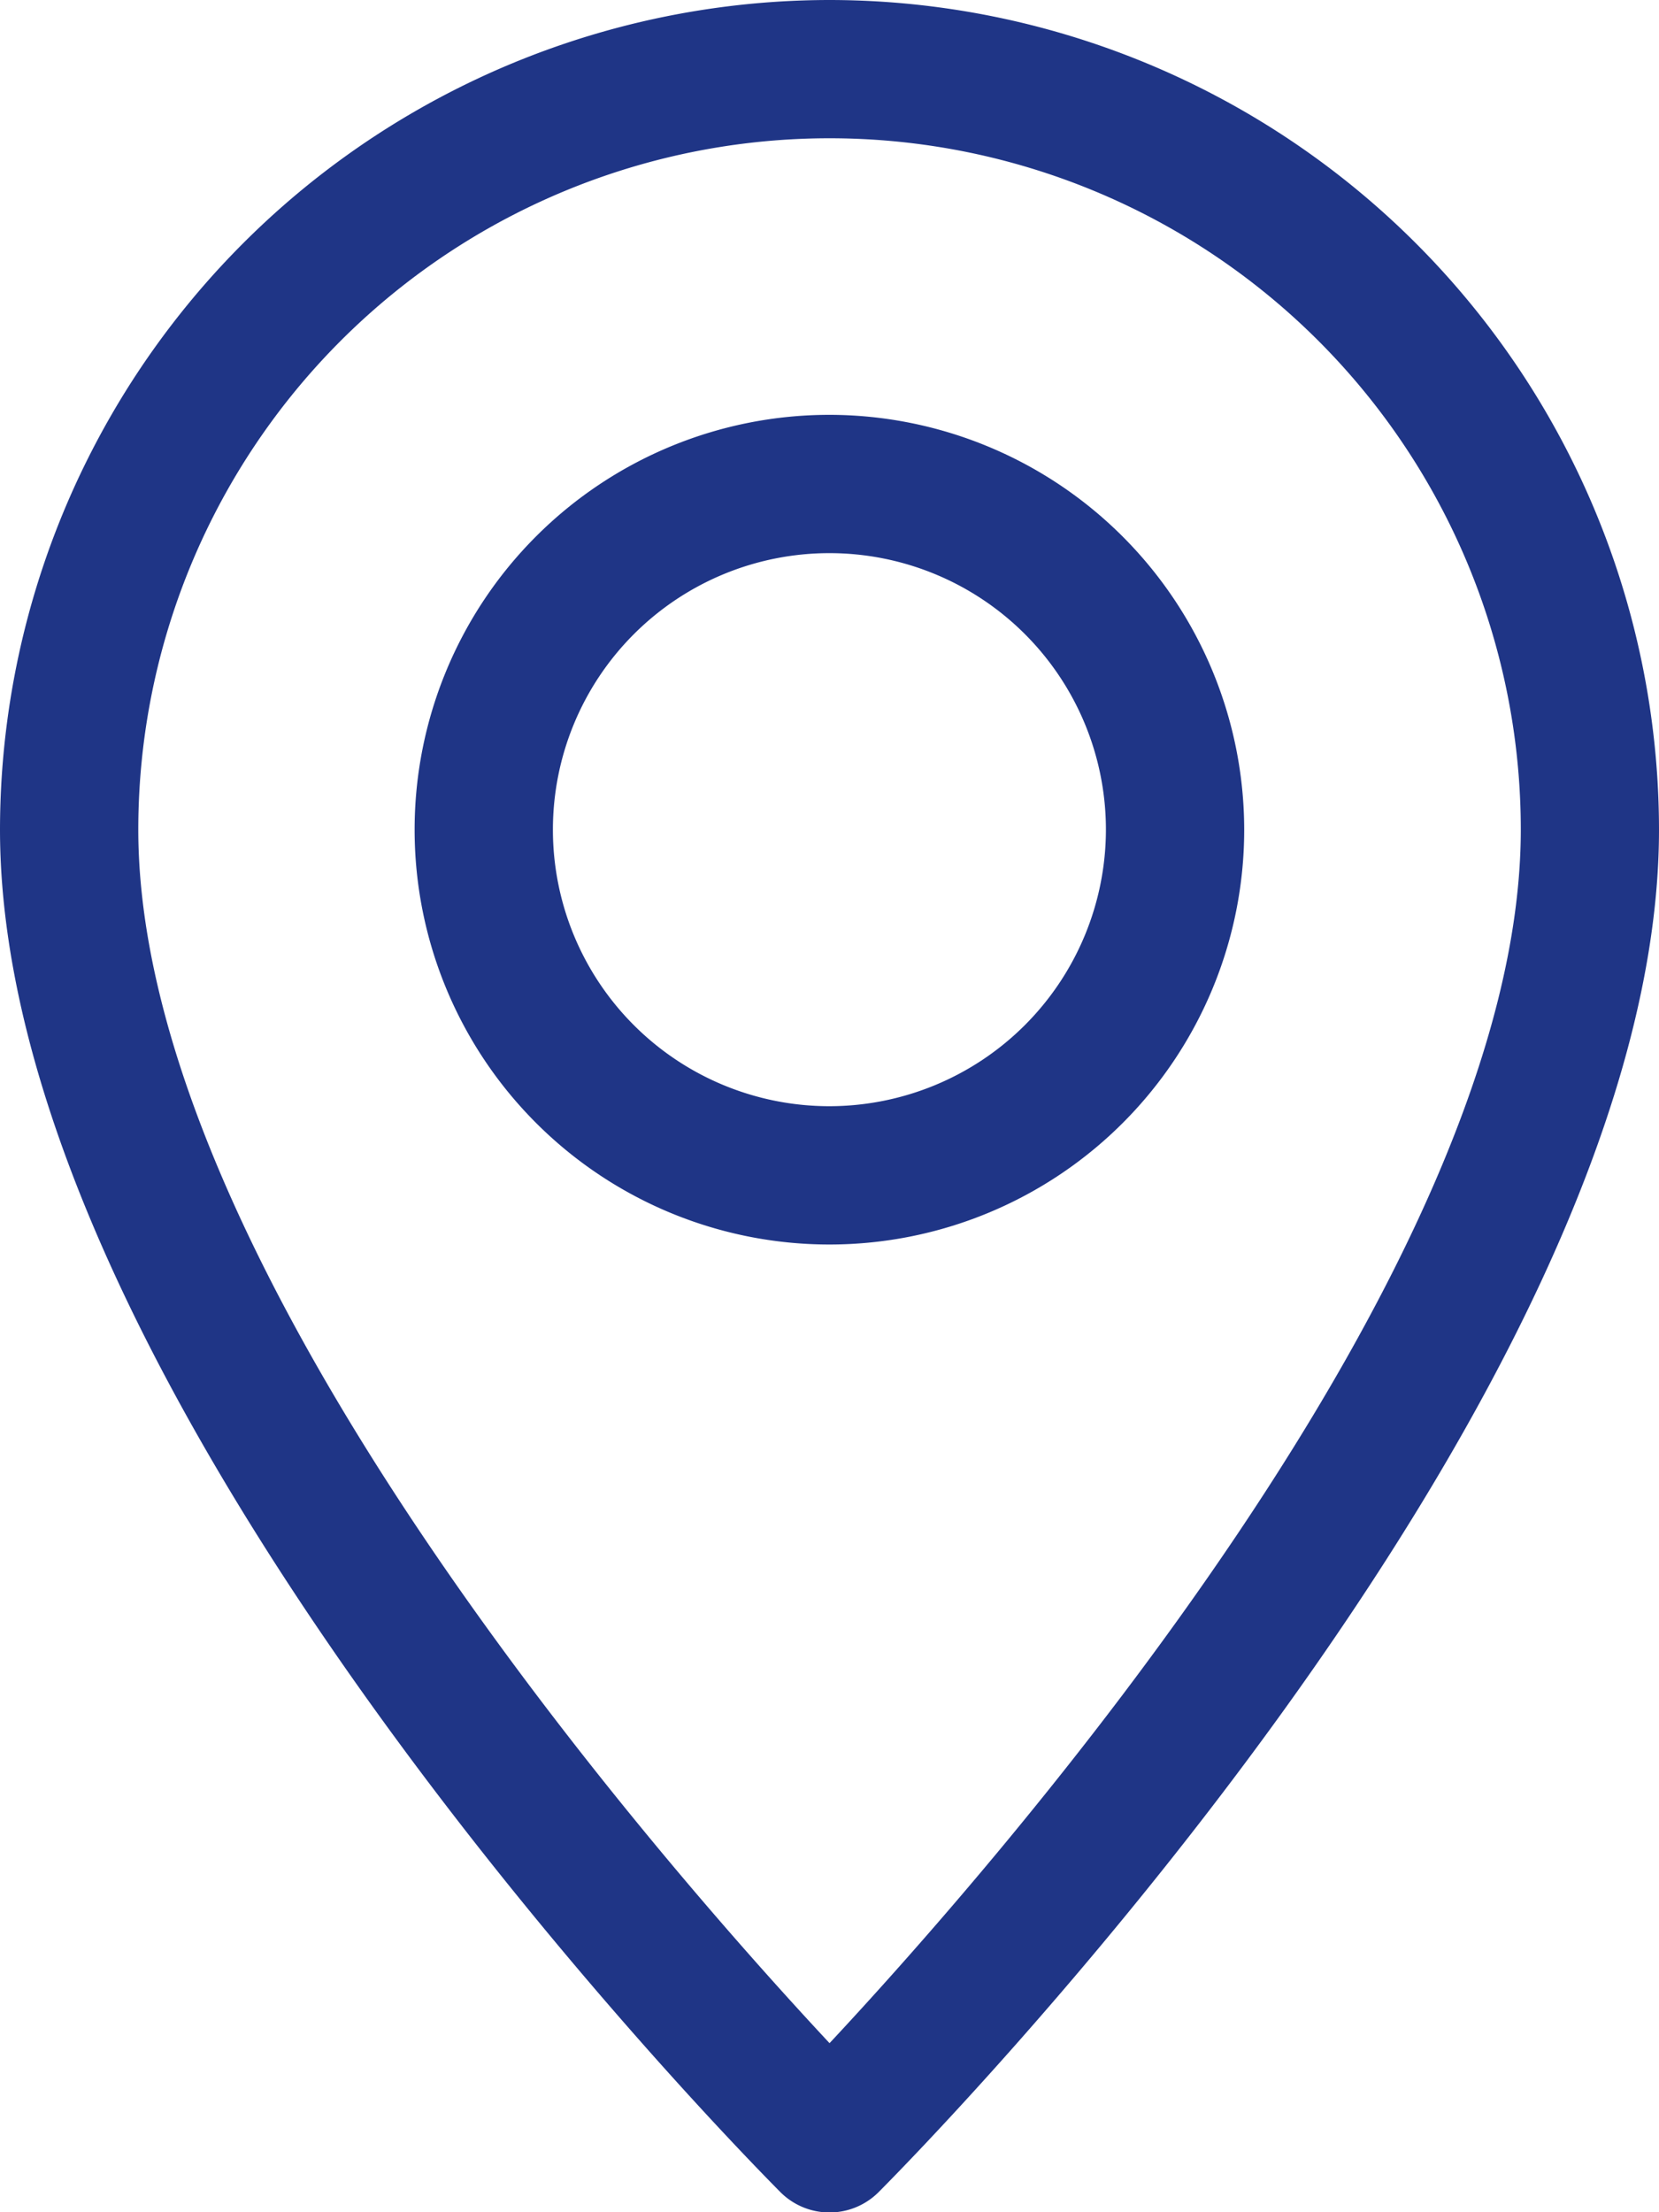
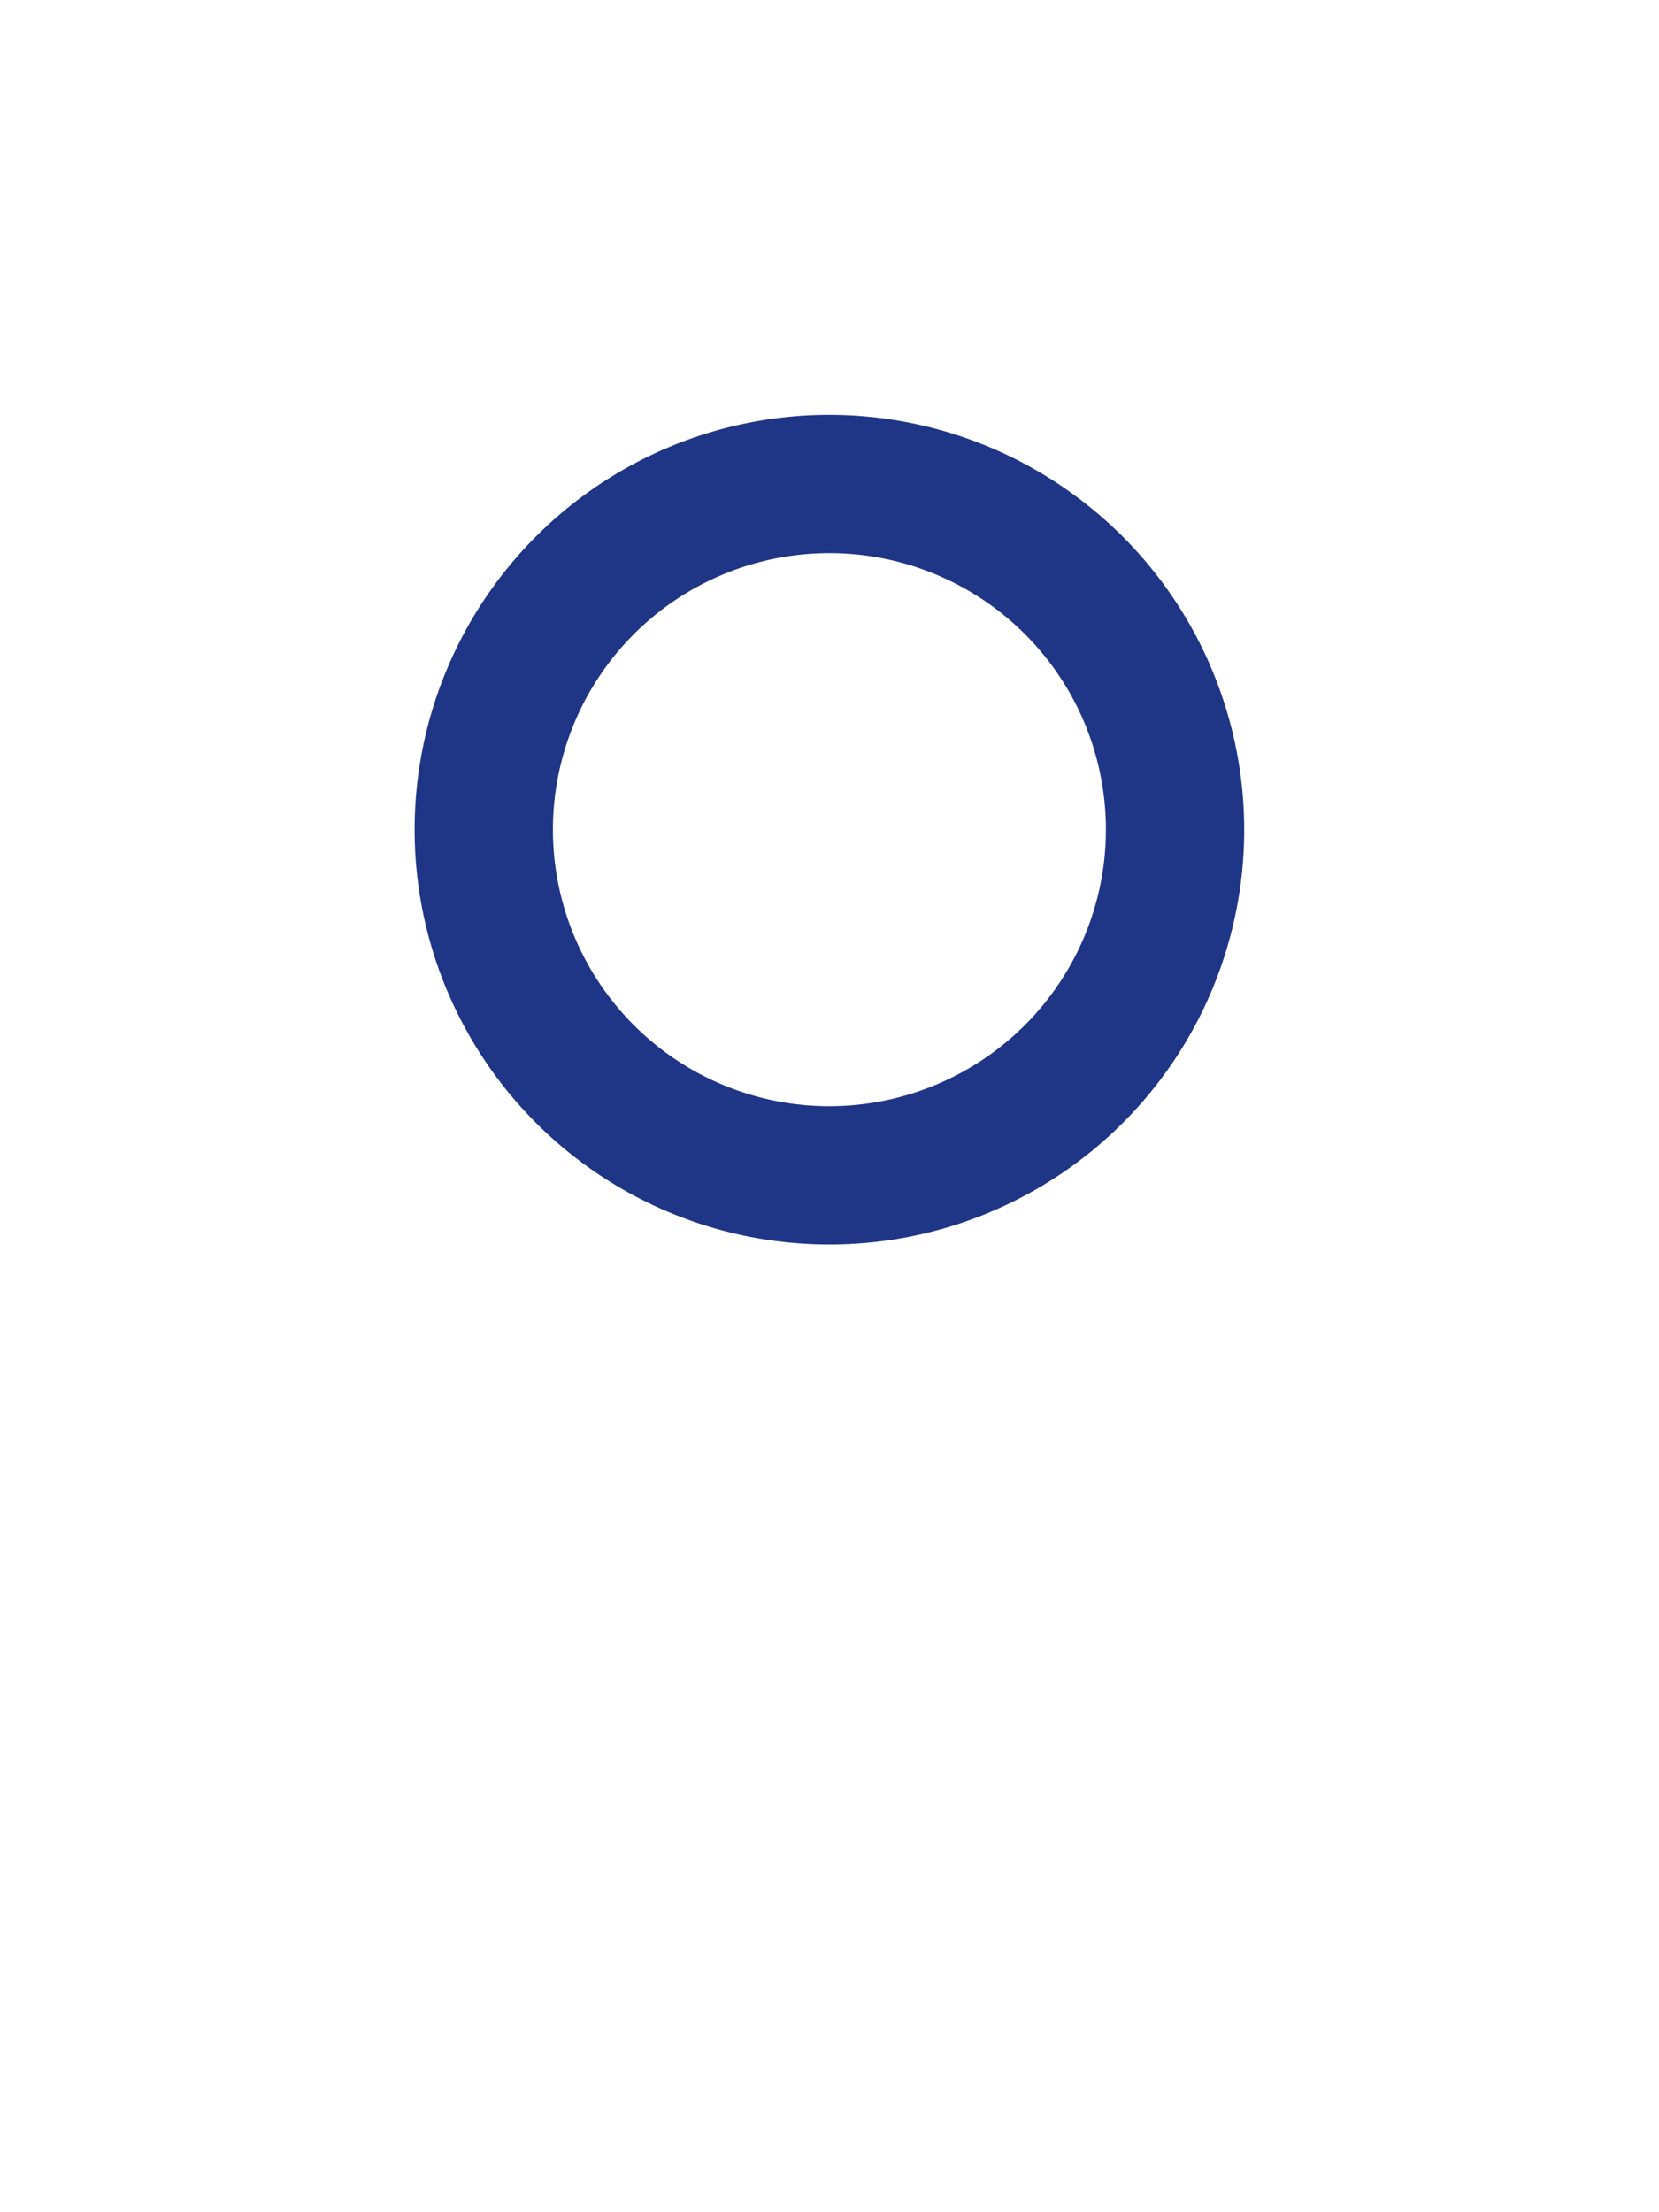
<svg xmlns="http://www.w3.org/2000/svg" id="üzletek_ikon" data-name="üzletek ikon" width="18.75" height="25" viewBox="0 0 18.75 25">
  <defs>
    <style>
      .cls-1 {
        fill: #1f3586;
      }
    </style>
  </defs>
-   <path id="Path_24" data-name="Path 24" class="cls-1" d="M9.375,0A9.384,9.384,0,0,0,0,9.375c0,6.5,8.462,15.036,8.822,15.4a.785.785,0,0,0,1.106,0c.359-.361,8.822-8.9,8.822-15.4A9.384,9.384,0,0,0,9.375,0m0,23.089c-1.866-2-7.812-8.75-7.812-13.714a7.812,7.812,0,1,1,15.625,0c0,4.959-5.947,11.717-7.812,13.714" />
  <path id="Path_25" data-name="Path 25" class="cls-1" d="M100.687,96a4.688,4.688,0,1,0,4.688,4.688A4.693,4.693,0,0,0,100.687,96m0,7.813a3.125,3.125,0,1,1,3.125-3.125,3.128,3.128,0,0,1-3.125,3.125" transform="translate(-91.313 -91.312)" />
</svg>